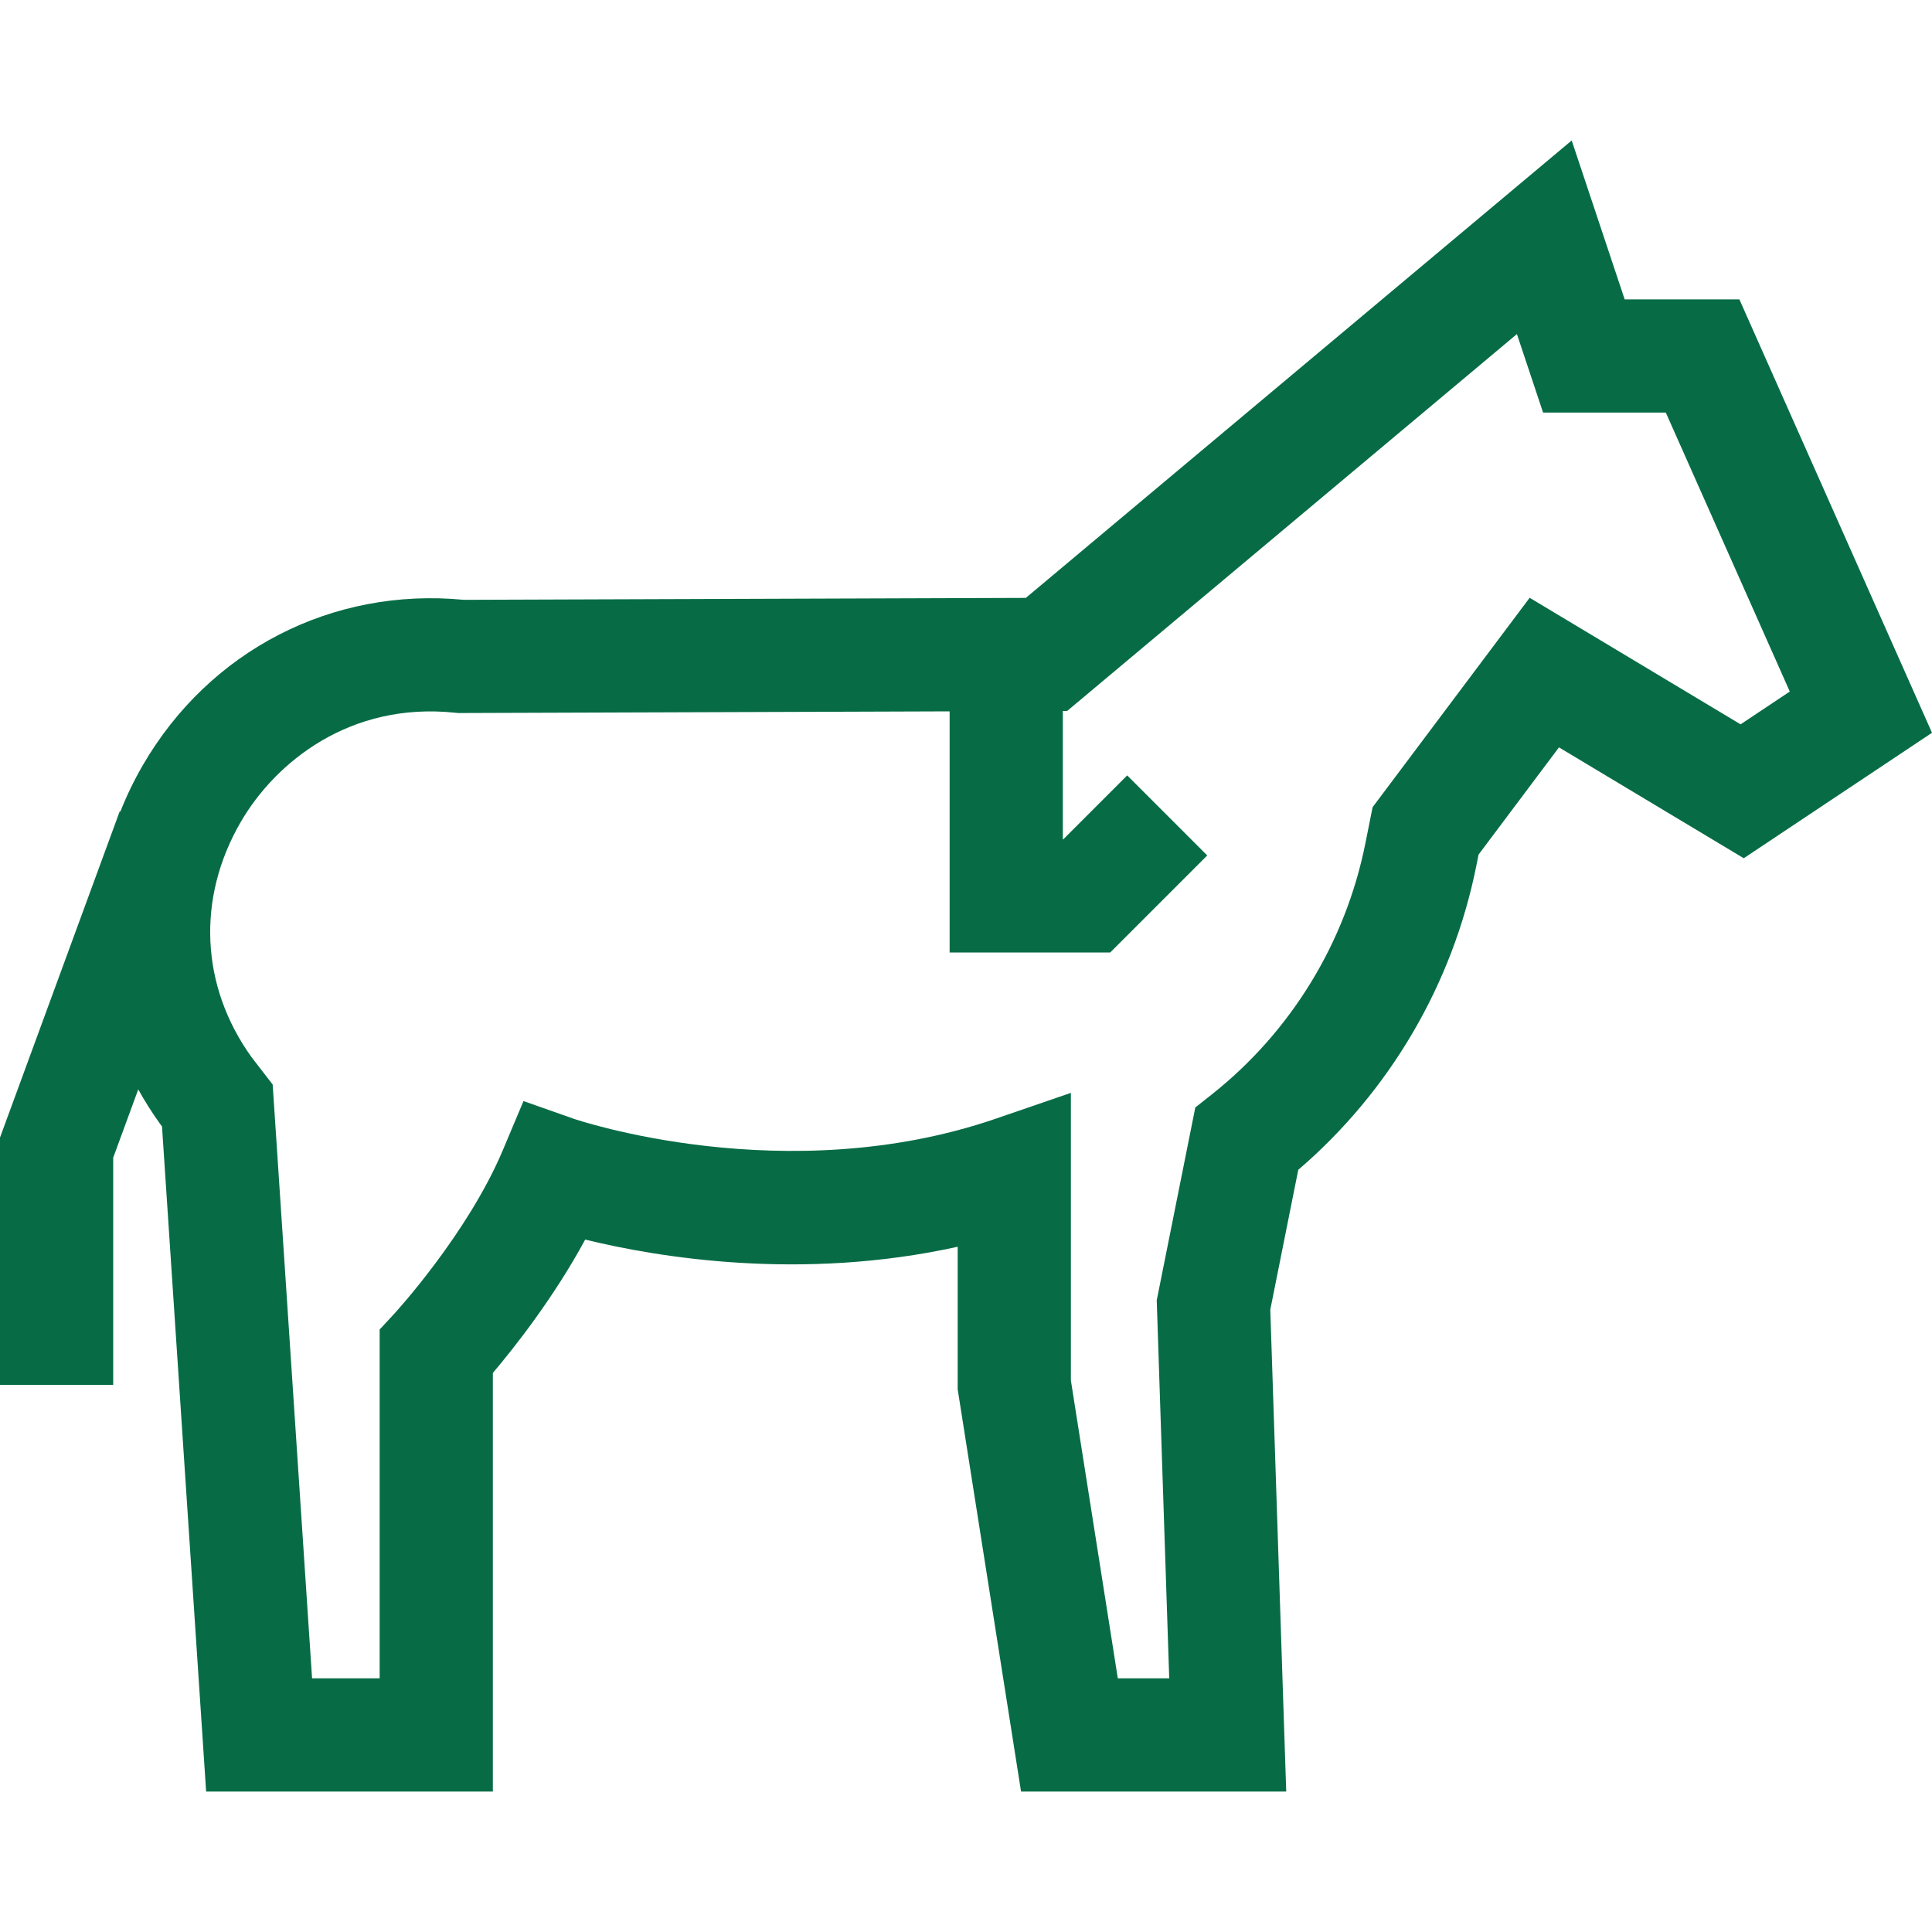
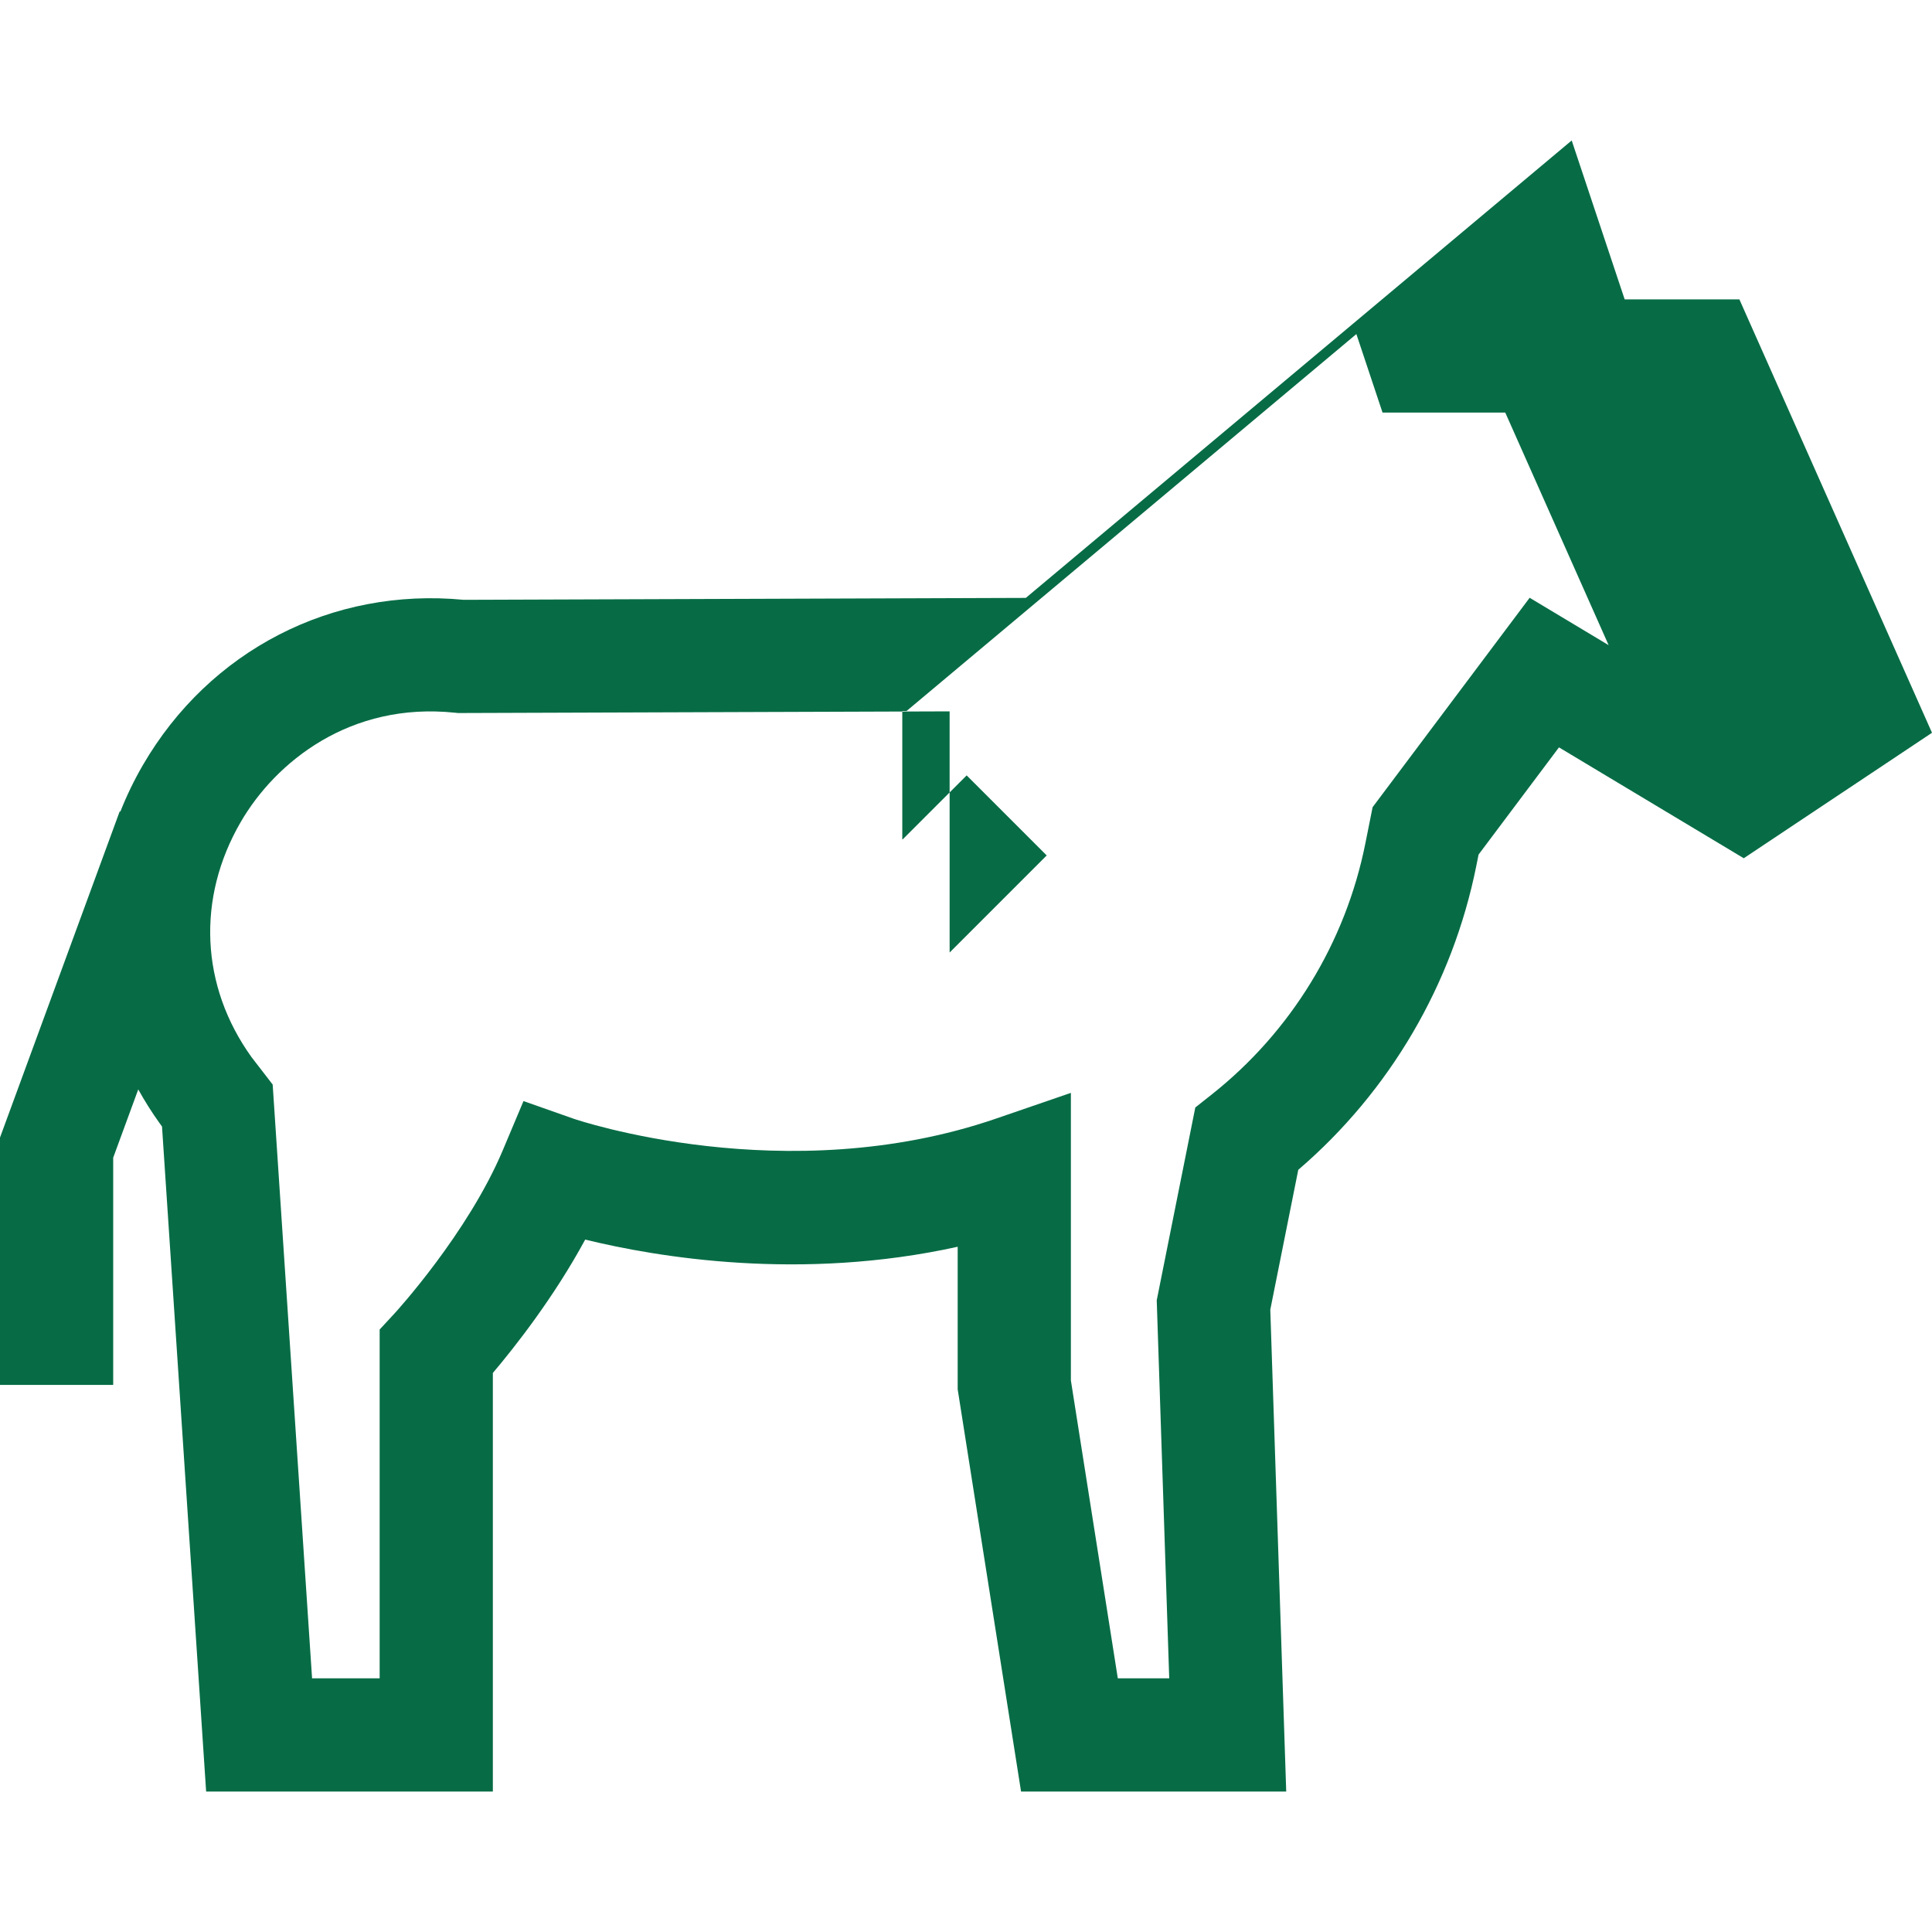
<svg xmlns="http://www.w3.org/2000/svg" fill="#076c46" version="1.1" id="Capa_1" x="0px" y="0px" viewBox="0 0 512 512" style="enable-background:new 0 0 512 512;" xml:space="preserve">
  <g>
    <g>
-       <path d="M460.955,79.34h-30.399l-14.039-42.115L271.852,158.45l-148.967,0.509c-34.847-3.349-67.35,13.382-85.021,43.8    c-2.331,4.012-4.312,8.133-5.967,12.325l-0.174-0.064L0,301.466v65.545h29.999v-60.214l6.64-18.093    c1.693,3.06,3.573,6.053,5.66,8.958c0.21,0.292,0.422,0.582,0.635,0.873l11.693,176.24h75.985V363.846    c5.628-6.649,16.102-19.88,24.471-35.342c19.183,4.695,57.193,11.076,98.713,1.899v37.782l16.792,106.59h70.274l-4.221-127.699    l7.414-37.063c24.234-20.788,40.913-49.203,47.193-80.607l0.588-2.939l21.304-28.404l48.976,29.385L512,194.192L460.955,79.34z     M461.272,191.955l-55.897-33.539l-41.621,55.494l-1.922,9.612c-5.256,26.283-19.728,49.919-40.746,66.554l-4.319,3.418    l-10.222,51.103l3.311,100.179h-13.624l-12.437-78.939v-76.216l-19.876,6.832c-55.657,19.132-111.336,0.221-111.862,0.037    l-13.326-4.693l-5.481,13.021c-9.298,22.082-28.463,43.007-28.646,43.205l-3.991,4.313v92.44H82.702l-10.441-157.36    c0,0-5.246-6.767-5.603-7.263c-13.525-18.822-14.592-42.12-2.855-62.324c9.244-15.912,29.012-31.873,56.786-28.95l0.809,0.085    l130.263-0.445v63.911h42.545l25.727-25.726l-21.213-21.214l-16.94,16.94h-0.12v-34.011l1.143-0.004l119.194-99.88l6.936,20.809    h32.525l32.853,73.921L461.272,191.955z" />
+       <path d="M460.955,79.34h-30.399l-14.039-42.115L271.852,158.45l-148.967,0.509c-34.847-3.349-67.35,13.382-85.021,43.8    c-2.331,4.012-4.312,8.133-5.967,12.325l-0.174-0.064L0,301.466v65.545h29.999v-60.214l6.64-18.093    c1.693,3.06,3.573,6.053,5.66,8.958c0.21,0.292,0.422,0.582,0.635,0.873l11.693,176.24h75.985V363.846    c5.628-6.649,16.102-19.88,24.471-35.342c19.183,4.695,57.193,11.076,98.713,1.899v37.782l16.792,106.59h70.274l-4.221-127.699    l7.414-37.063c24.234-20.788,40.913-49.203,47.193-80.607l0.588-2.939l21.304-28.404l48.976,29.385L512,194.192L460.955,79.34z     M461.272,191.955l-55.897-33.539l-41.621,55.494l-1.922,9.612c-5.256,26.283-19.728,49.919-40.746,66.554l-4.319,3.418    l-10.222,51.103l3.311,100.179h-13.624l-12.437-78.939v-76.216l-19.876,6.832c-55.657,19.132-111.336,0.221-111.862,0.037    l-13.326-4.693l-5.481,13.021c-9.298,22.082-28.463,43.007-28.646,43.205l-3.991,4.313v92.44H82.702l-10.441-157.36    c0,0-5.246-6.767-5.603-7.263c-13.525-18.822-14.592-42.12-2.855-62.324c9.244-15.912,29.012-31.873,56.786-28.95l0.809,0.085    l130.263-0.445v63.911l25.727-25.726l-21.213-21.214l-16.94,16.94h-0.12v-34.011l1.143-0.004l119.194-99.88l6.936,20.809    h32.525l32.853,73.921L461.272,191.955z" />
    </g>
  </g>
  <g>
</g>
  <g>
</g>
  <g>
</g>
  <g>
</g>
  <g>
</g>
  <g>
</g>
  <g>
</g>
  <g>
</g>
  <g>
</g>
  <g>
</g>
  <g>
</g>
  <g>
</g>
  <g>
</g>
  <g>
</g>
  <g>
</g>
</svg>